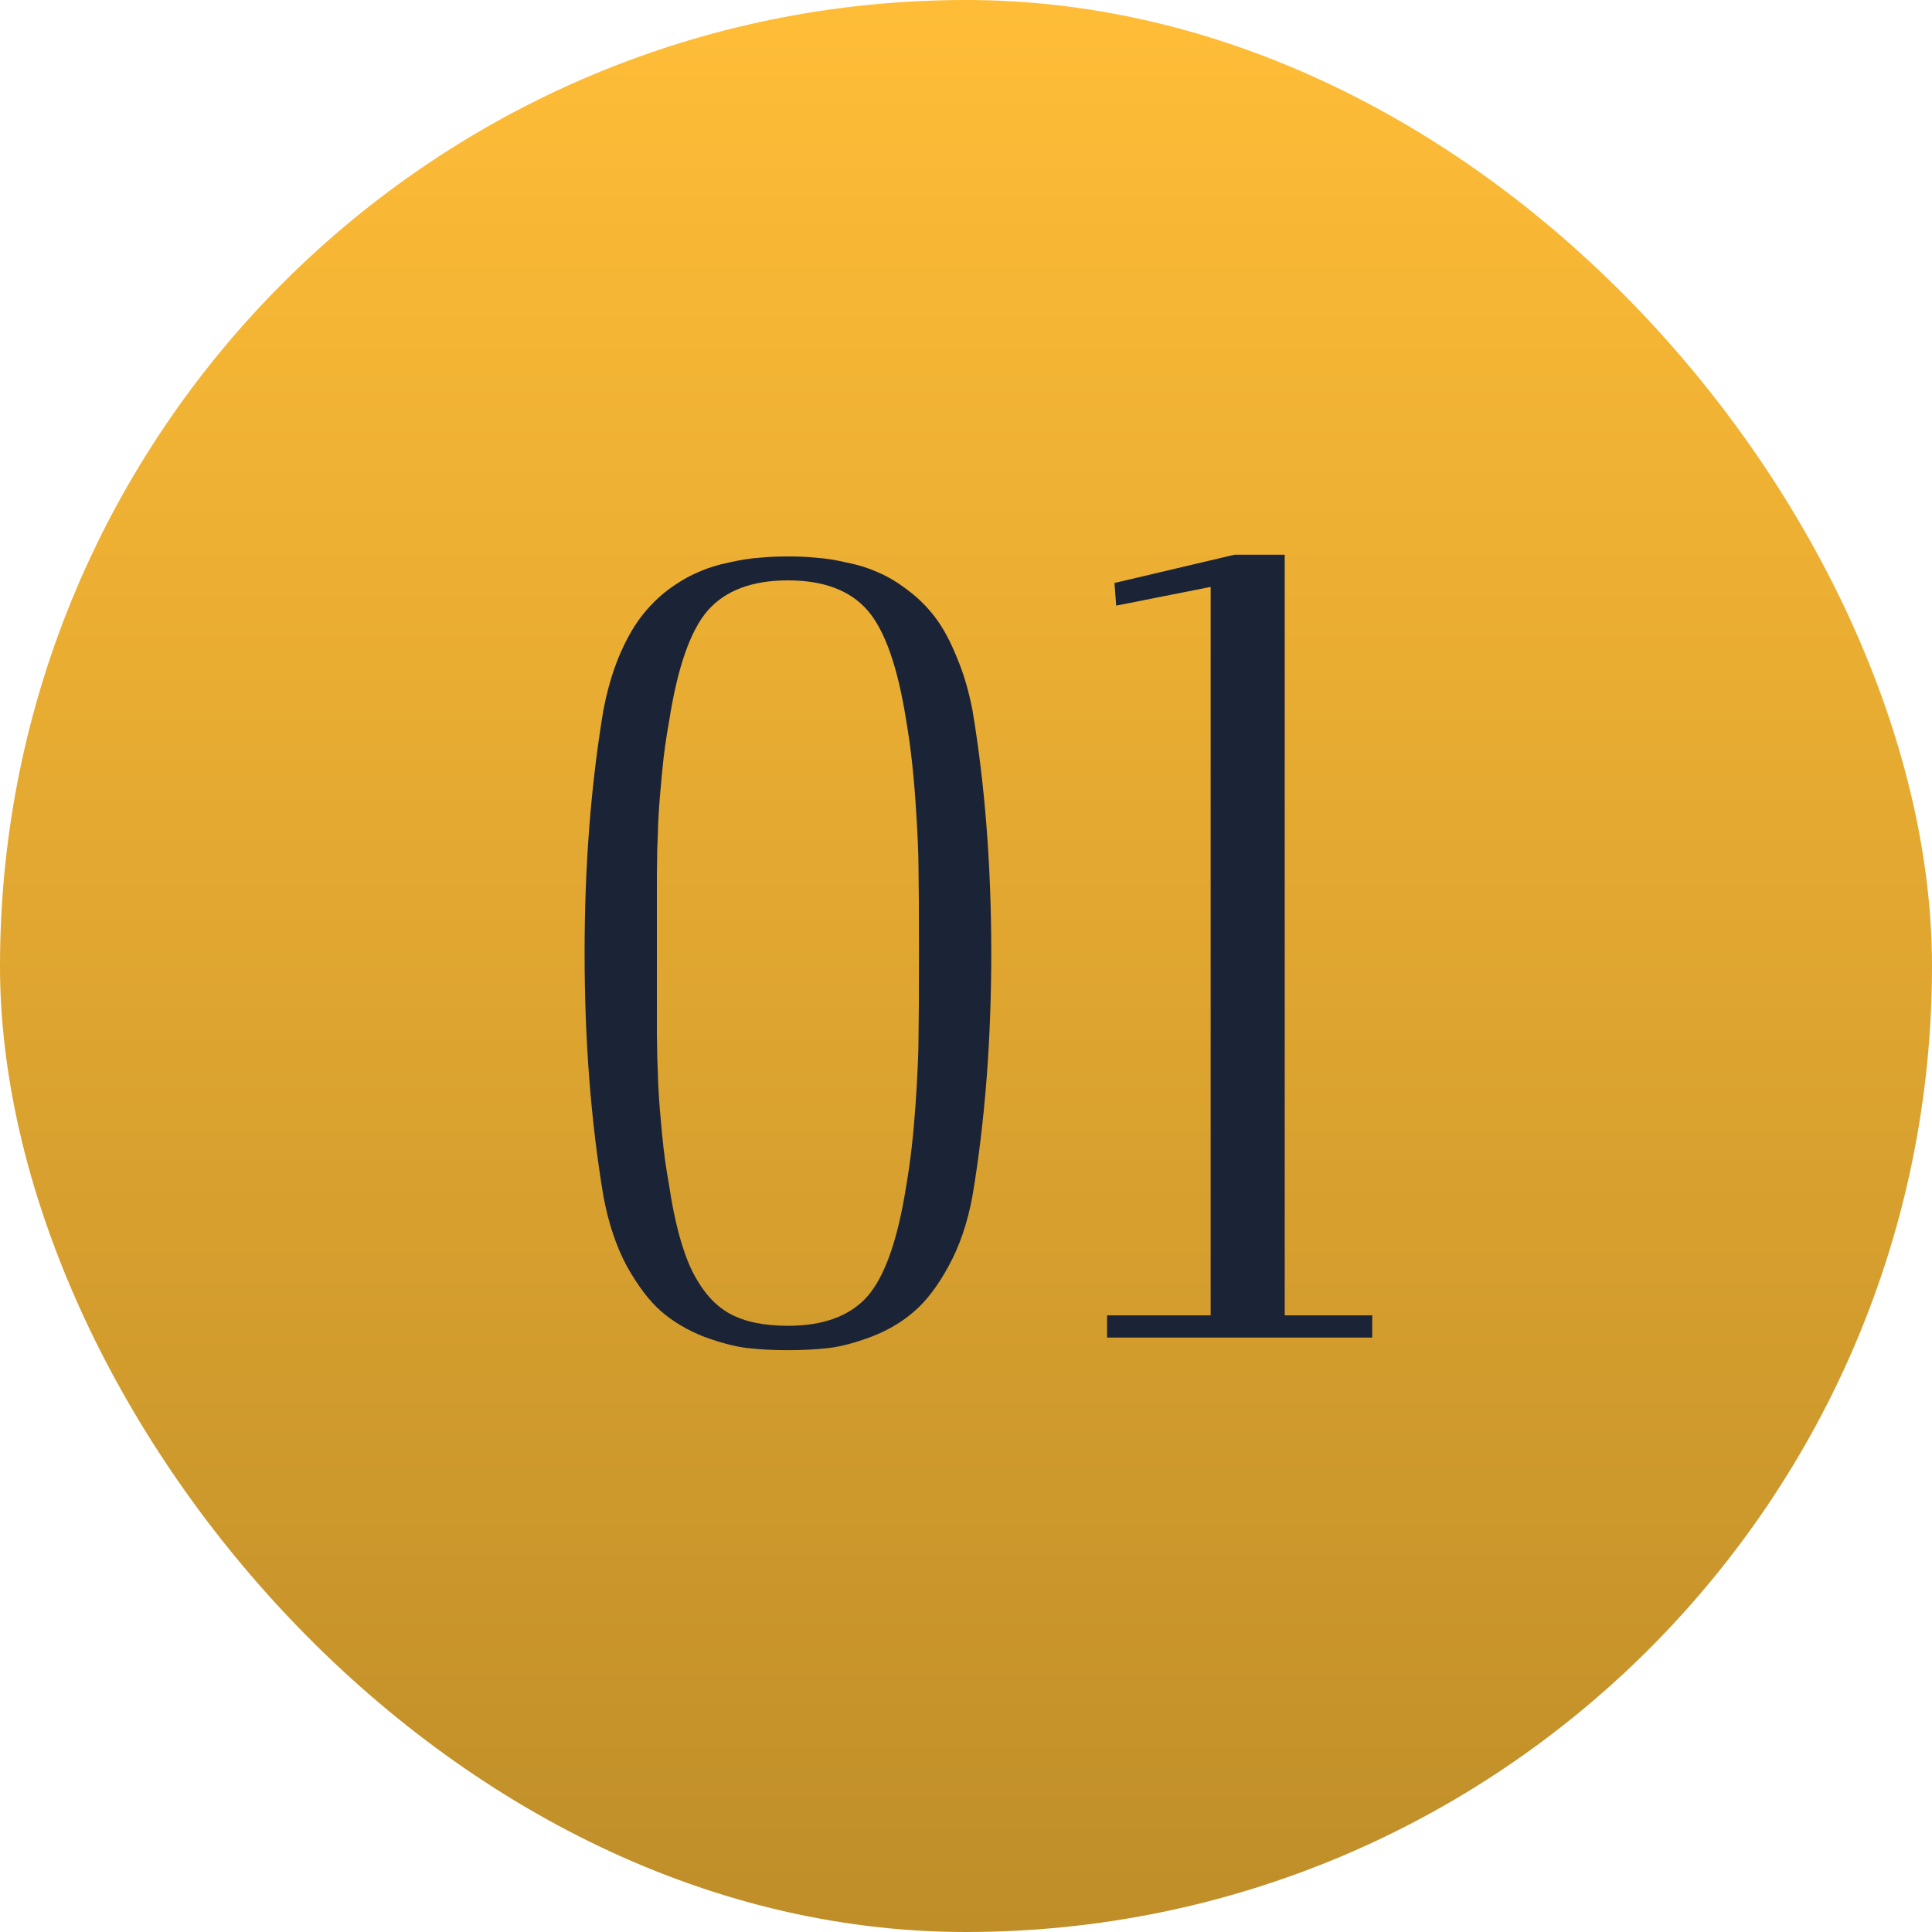
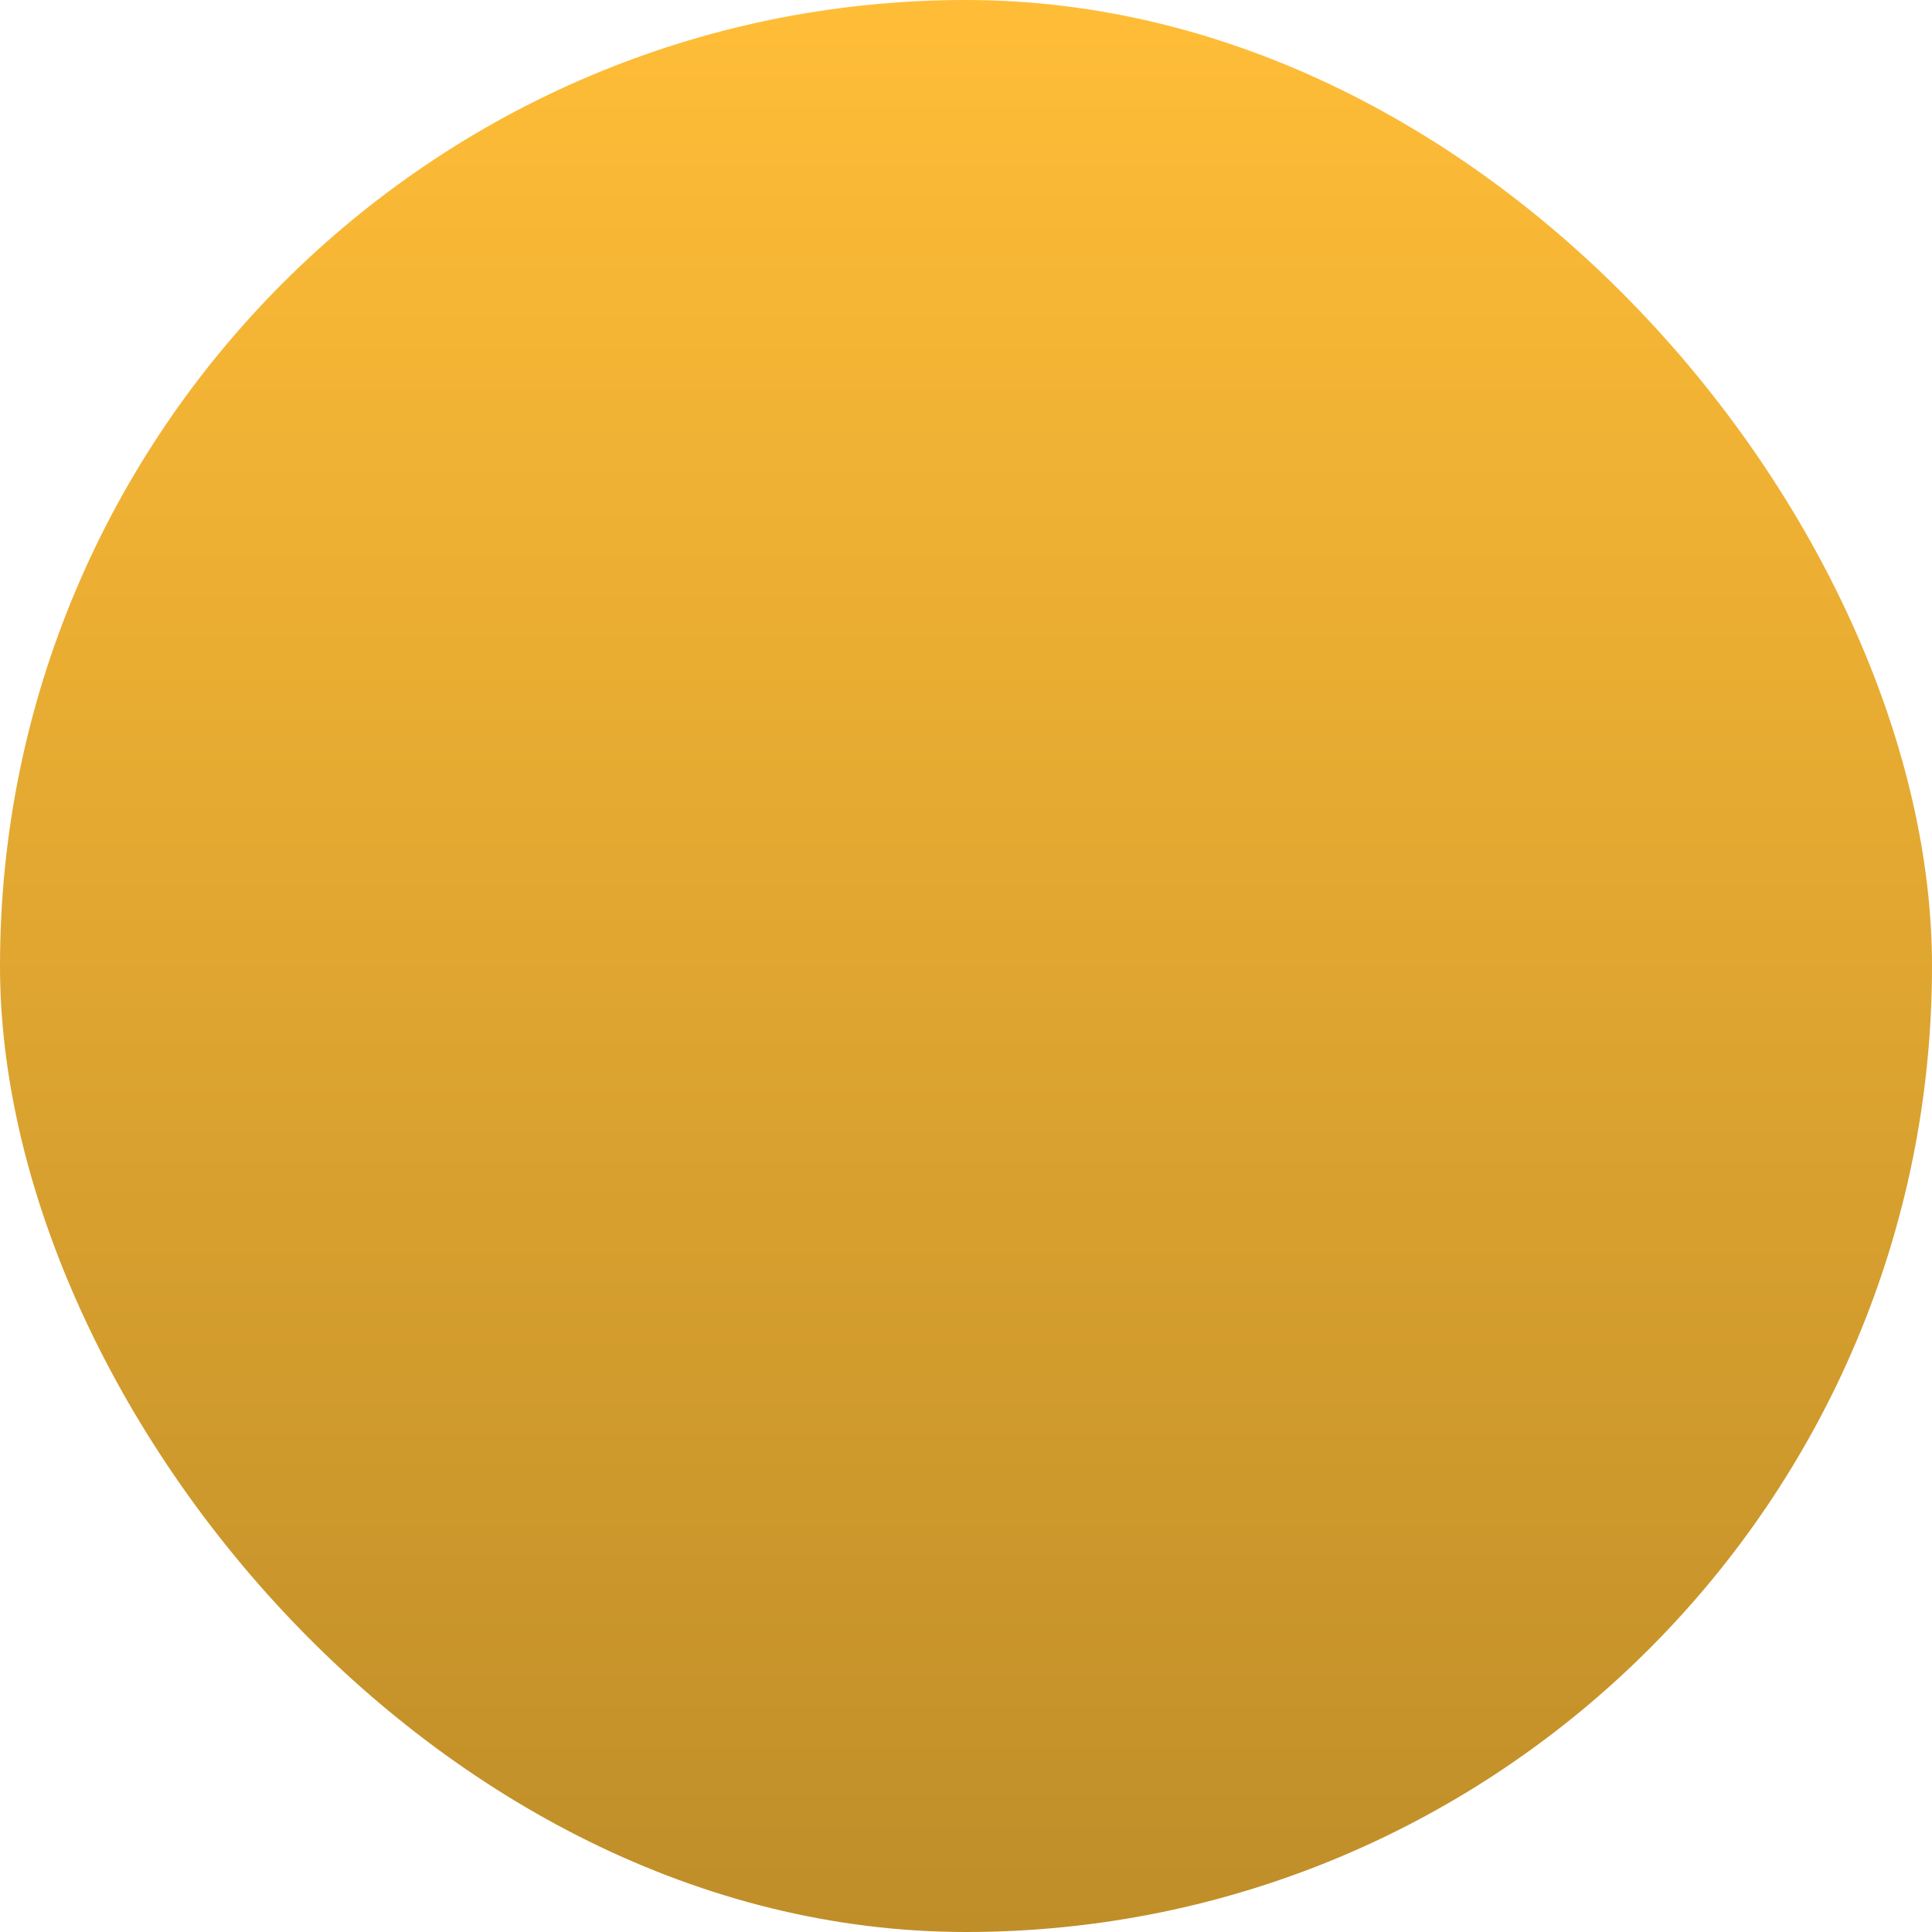
<svg xmlns="http://www.w3.org/2000/svg" width="65" height="65" viewBox="0 0 65 65" fill="none">
  <rect width="65" height="65" rx="32.5" fill="url(#paint0_linear_89_159)" />
-   <path d="M32.72 23.906C33.14 26.426 33.35 29.145 33.35 32.065C33.35 34.985 33.14 37.705 32.72 40.225C32.554 41.133 32.285 41.924 31.914 42.598C31.553 43.262 31.167 43.77 30.757 44.121C30.356 44.473 29.878 44.756 29.321 44.971C28.774 45.176 28.296 45.303 27.886 45.352C27.476 45.4 27.017 45.425 26.509 45.425C26.001 45.425 25.542 45.4 25.132 45.352C24.722 45.303 24.238 45.176 23.682 44.971C23.135 44.756 22.656 44.473 22.246 44.121C21.846 43.77 21.46 43.262 21.089 42.598C20.727 41.924 20.464 41.133 20.298 40.225C19.878 37.705 19.668 34.985 19.668 32.065C19.668 29.145 19.878 26.426 20.298 23.906C20.425 23.242 20.596 22.646 20.811 22.119C21.035 21.582 21.279 21.138 21.543 20.786C21.807 20.435 22.109 20.127 22.451 19.863C22.803 19.6 23.14 19.399 23.462 19.263C23.784 19.116 24.136 19.004 24.517 18.926C24.907 18.838 25.249 18.784 25.542 18.765C25.835 18.735 26.157 18.721 26.509 18.721C26.86 18.721 27.183 18.735 27.476 18.765C27.769 18.784 28.105 18.838 28.486 18.926C28.877 19.004 29.233 19.116 29.556 19.263C29.878 19.399 30.21 19.6 30.552 19.863C30.903 20.127 31.211 20.435 31.475 20.786C31.738 21.138 31.977 21.582 32.192 22.119C32.417 22.646 32.593 23.242 32.72 23.906ZM30.493 39.873C30.63 39.082 30.732 38.188 30.801 37.192C30.869 36.187 30.903 35.42 30.903 34.893C30.913 34.365 30.918 33.423 30.918 32.065C30.918 30.708 30.913 29.77 30.903 29.253C30.903 28.726 30.869 27.964 30.801 26.968C30.732 25.962 30.63 25.064 30.493 24.273C30.21 22.456 29.775 21.211 29.189 20.537C28.604 19.863 27.71 19.526 26.509 19.526C25.308 19.526 24.409 19.863 23.814 20.537C23.227 21.211 22.793 22.456 22.51 24.273C22.461 24.546 22.417 24.819 22.378 25.093C22.339 25.366 22.305 25.664 22.275 25.986C22.246 26.309 22.222 26.577 22.202 26.792C22.183 27.007 22.163 27.305 22.144 27.686C22.134 28.066 22.124 28.34 22.114 28.506C22.114 28.672 22.109 28.975 22.1 29.414C22.1 29.844 22.1 30.122 22.1 30.249C22.1 30.366 22.1 30.679 22.1 31.186C22.1 31.685 22.1 31.977 22.1 32.065C22.1 32.153 22.1 32.451 22.1 32.959C22.1 33.457 22.1 33.77 22.1 33.897C22.1 34.014 22.1 34.292 22.1 34.731C22.109 35.171 22.114 35.474 22.114 35.64C22.124 35.806 22.134 36.079 22.144 36.46C22.163 36.831 22.183 37.129 22.202 37.353C22.222 37.568 22.246 37.837 22.275 38.159C22.305 38.472 22.339 38.77 22.378 39.053C22.417 39.326 22.461 39.6 22.51 39.873C22.695 41.113 22.954 42.075 23.286 42.759C23.628 43.442 24.048 43.921 24.546 44.194C25.044 44.468 25.698 44.605 26.509 44.605C27.71 44.605 28.604 44.273 29.189 43.608C29.775 42.935 30.21 41.69 30.493 39.873ZM46.167 44.253V45H37.246V44.253H40.732V19.746L37.554 20.376L37.495 19.614L41.538 18.662H43.223V44.253H46.167Z" fill="#1B2336" />
  <defs>
    <linearGradient id="paint0_linear_89_159" x1="32.5" y1="0" x2="32.5" y2="65" gradientUnits="userSpaceOnUse">
      <stop stop-color="#FFBD37" />
      <stop offset="1" stop-color="#BF8E29" />
    </linearGradient>
  </defs>
</svg>